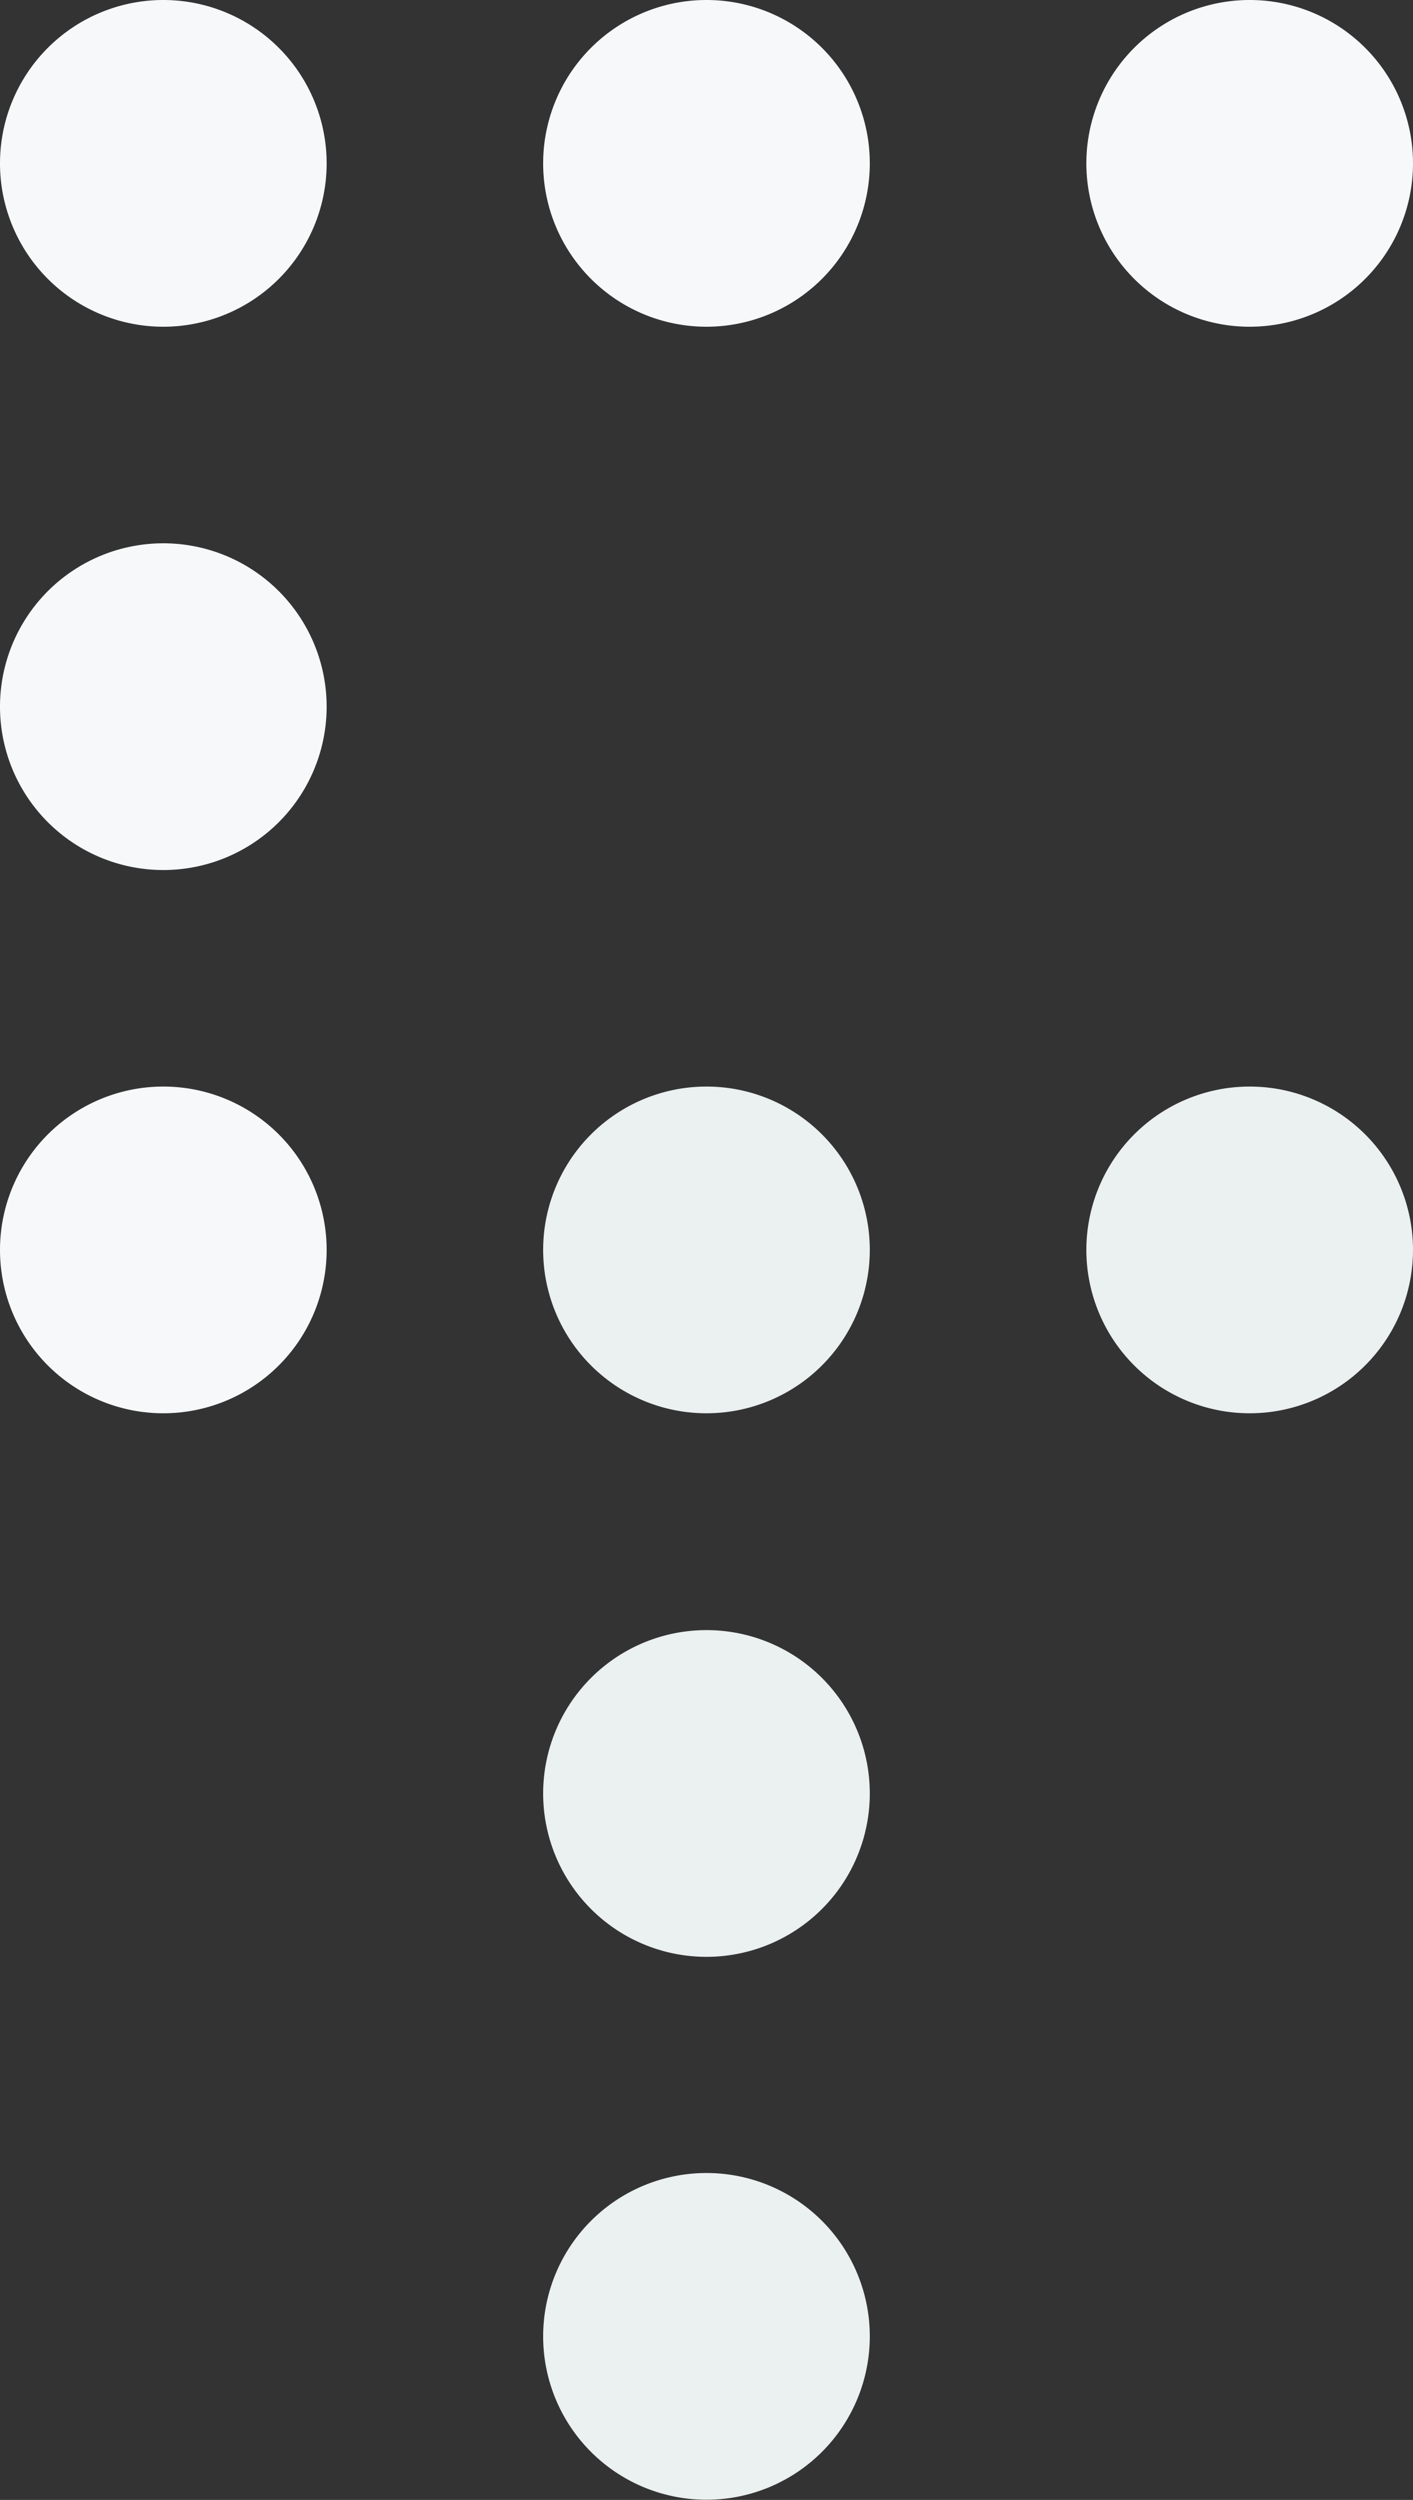
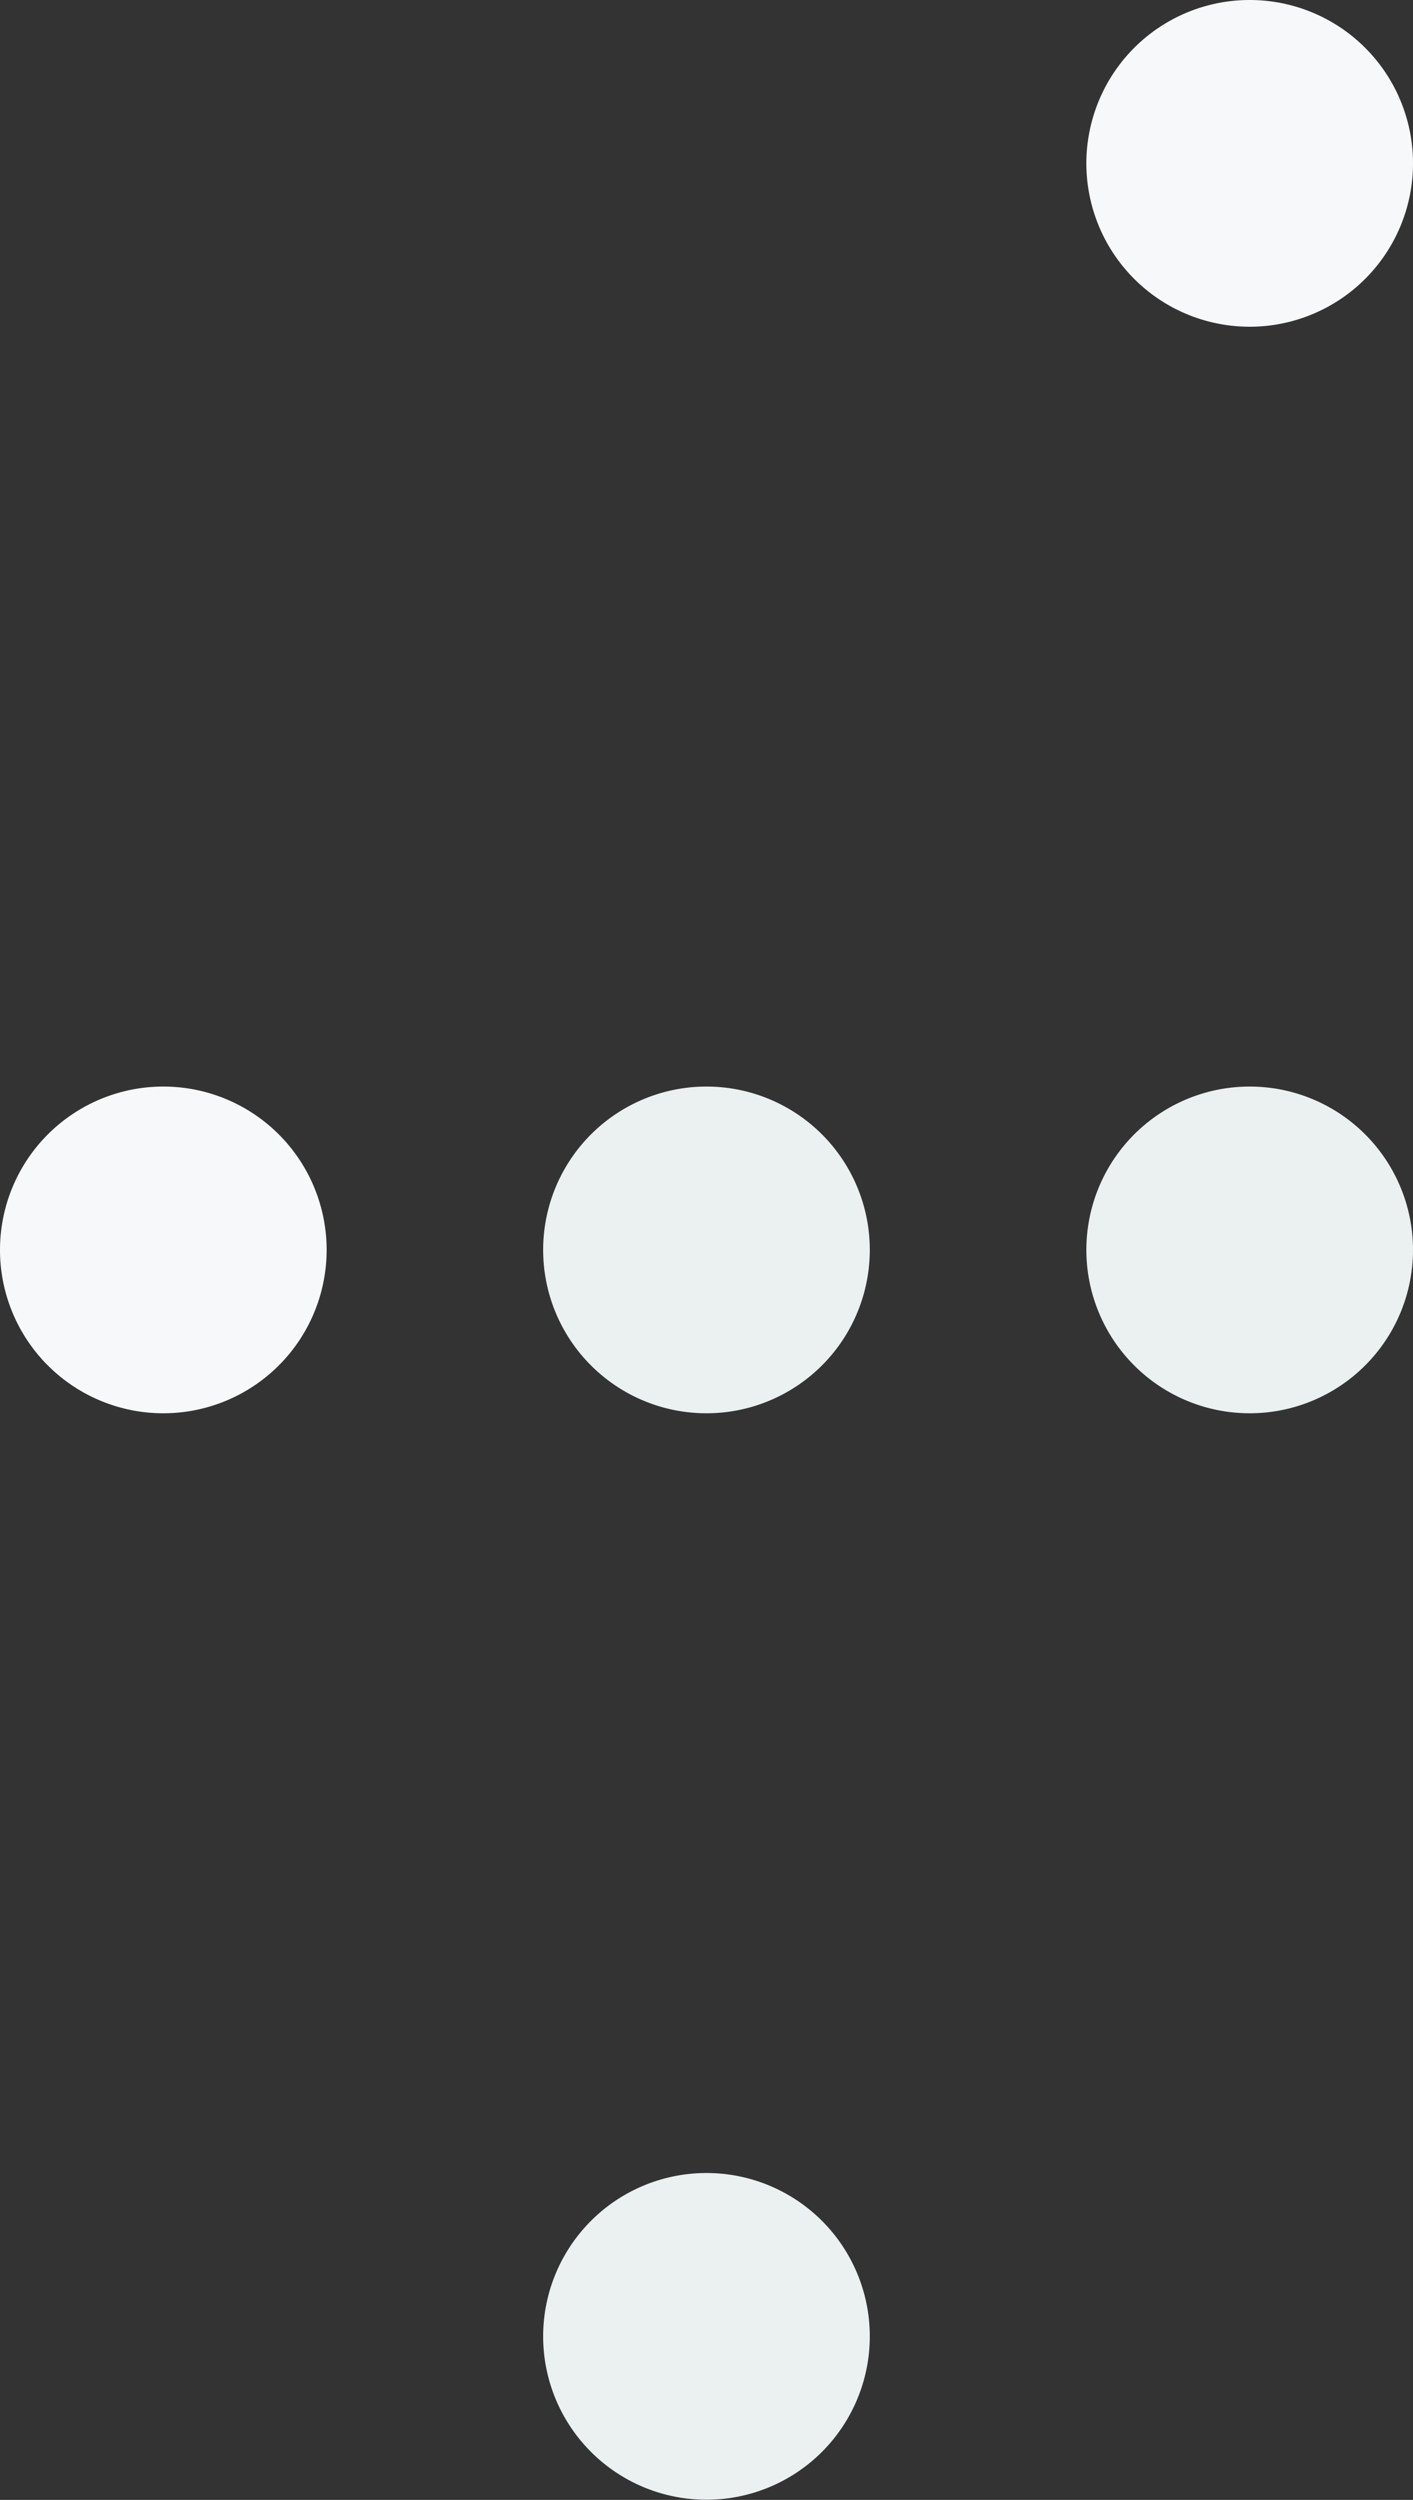
<svg xmlns="http://www.w3.org/2000/svg" viewBox="0 0 279.19 493.82">
  <rect x="0" y="0" width="279.19" height="493.82" fill="#333333" stroke="none" />
  <defs>
    <style>.cls-1{fill:#ebf0f1;}.cls-2{fill:#f6f8f9;}</style>
  </defs>
  <title>Risorsa 1</title>
  <g id="Livello_2" data-name="Livello 2">
    <g id="Livello_1-2" data-name="Livello 1">
-       <path class="cls-1" d="M171.86,354.23A32.27,32.27,0,1,1,139.61,322,32.26,32.26,0,0,1,171.86,354.23Z" />
      <path class="cls-1" d="M171.86,246.91a32.27,32.27,0,1,1-32.25-32.28A32.26,32.26,0,0,1,171.86,246.91Z" />
-       <path class="cls-2" d="M171.86,32.29A32.27,32.27,0,1,1,139.61,0,32.26,32.26,0,0,1,171.86,32.29Z" />
      <path class="cls-1" d="M279.19,246.91a32.27,32.27,0,1,1-32.25-32.28A32.26,32.26,0,0,1,279.19,246.91Z" />
      <path class="cls-2" d="M279.19,32.29A32.27,32.27,0,1,1,246.95,0,32.26,32.26,0,0,1,279.19,32.29Z" />
-       <path class="cls-2" d="M64.54,246.91a32.27,32.27,0,1,1-32.25-32.28A32.27,32.27,0,0,1,64.54,246.91Z" />
-       <path class="cls-2" d="M64.54,139.59a32.27,32.27,0,1,1-32.25-32.27A32.27,32.27,0,0,1,64.54,139.59Z" />
-       <path class="cls-2" d="M64.54,32.29A32.27,32.27,0,1,1,32.28,0,32.27,32.27,0,0,1,64.54,32.29Z" />
+       <path class="cls-2" d="M64.54,246.91a32.27,32.27,0,1,1-32.25-32.28A32.27,32.27,0,0,1,64.54,246.91" />
      <path class="cls-1" d="M171.86,461.56a32.27,32.27,0,1,1-32.25-32.32A32.26,32.26,0,0,1,171.86,461.56Z" />
    </g>
  </g>
</svg>